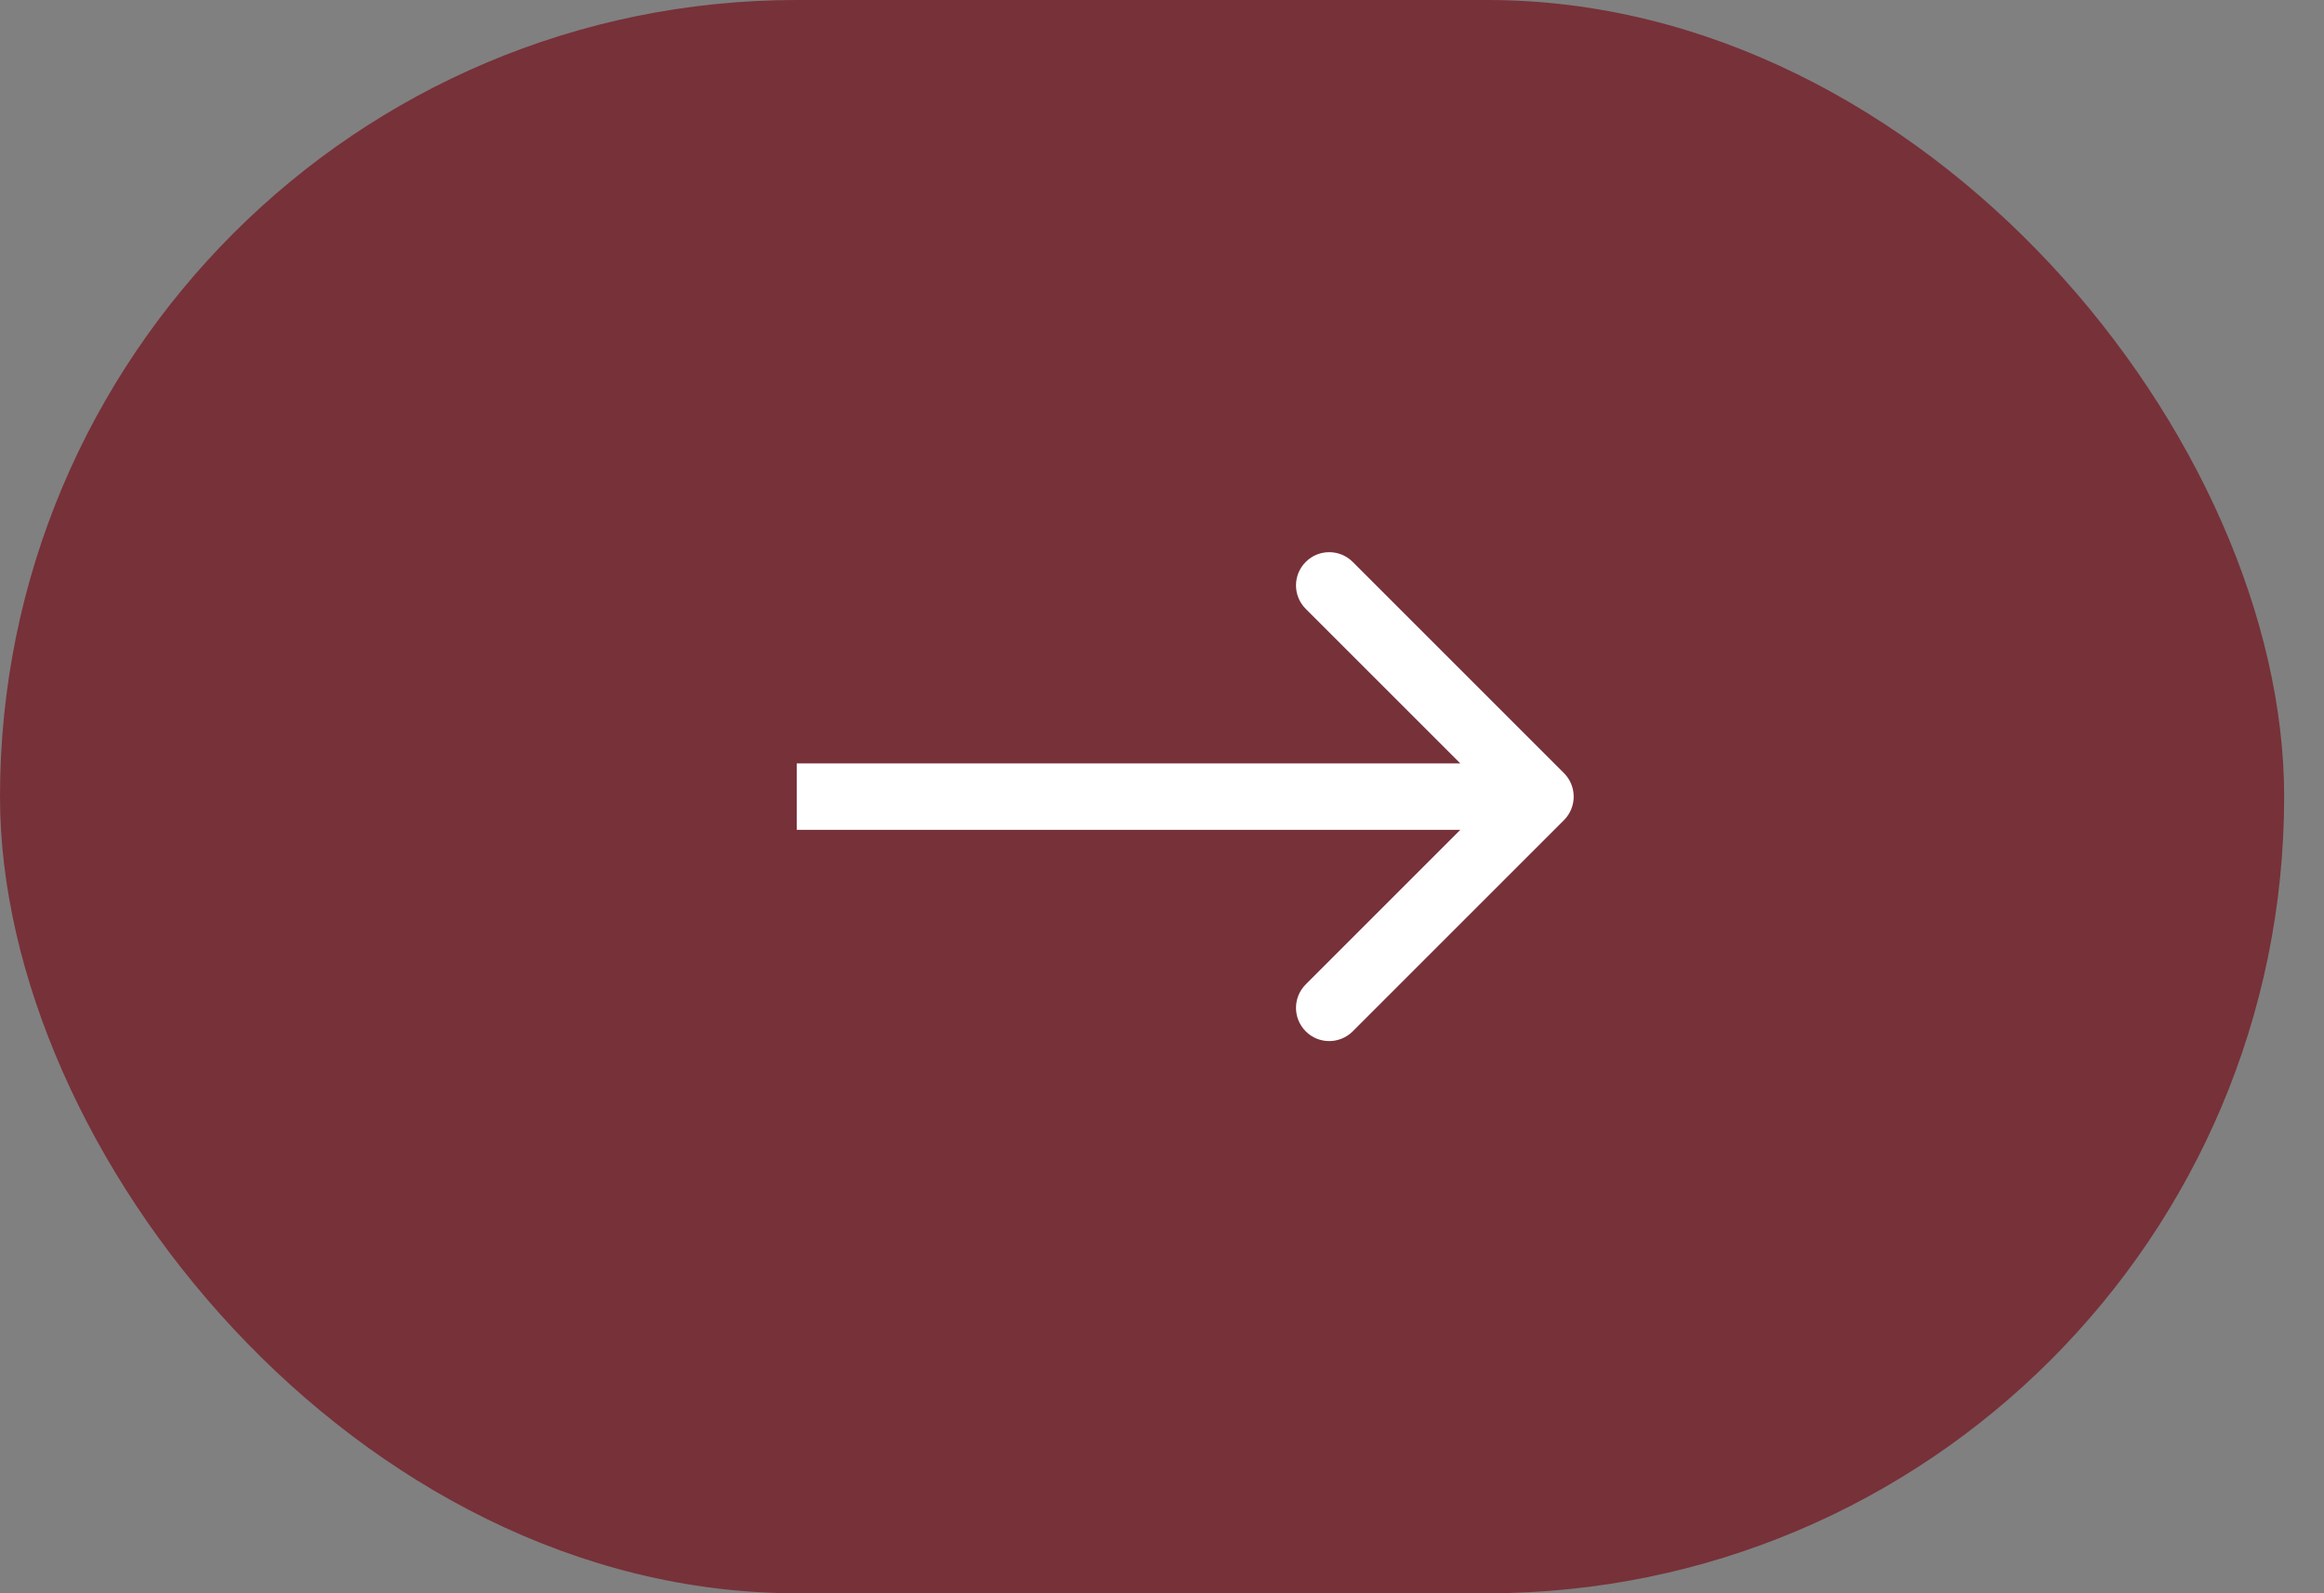
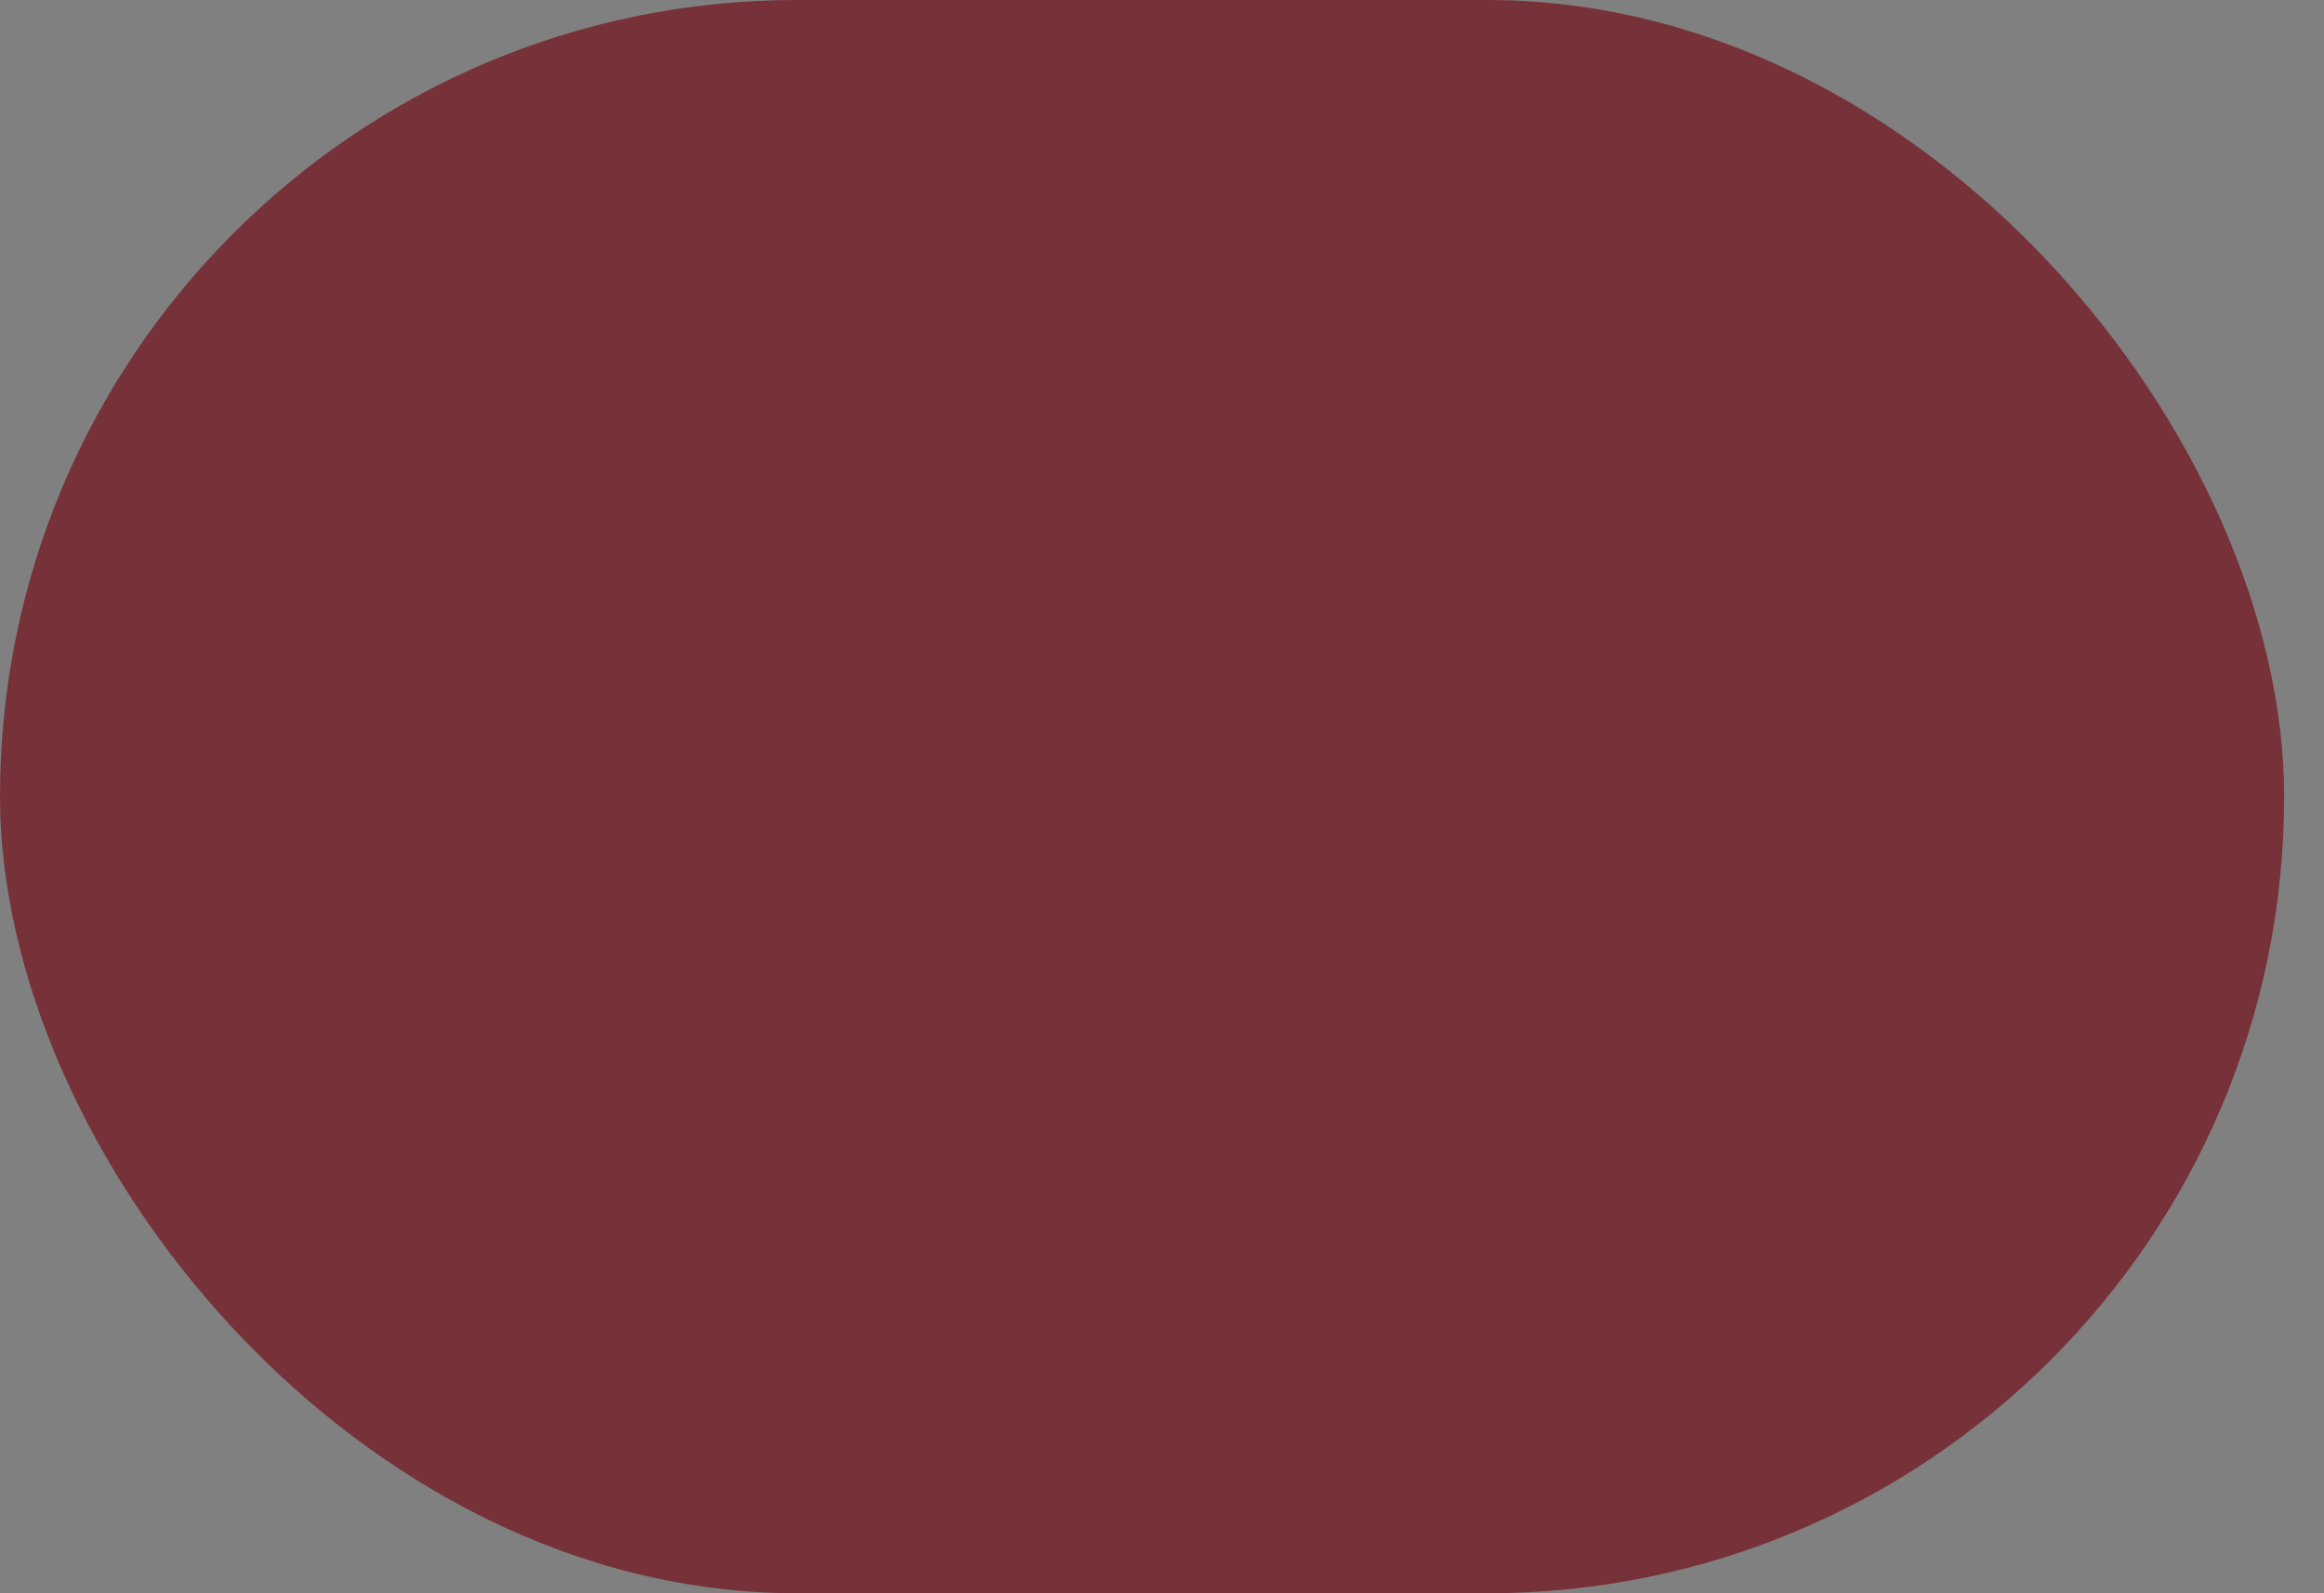
<svg xmlns="http://www.w3.org/2000/svg" width="35" height="24" viewBox="0 0 35 24" fill="none">
  <rect x="0" y="0" width="35" height="24" fill="#808080" stroke="none" />
  <rect width="34.4" height="24" rx="12" fill="#773139" />
-   <path d="M23.554 12.354C23.749 12.158 23.749 11.842 23.554 11.646L20.372 8.464C20.176 8.269 19.86 8.269 19.665 8.464C19.469 8.66 19.469 8.976 19.665 9.172L22.493 12L19.665 14.828C19.469 15.024 19.469 15.34 19.665 15.536C19.86 15.731 20.176 15.731 20.372 15.536L23.554 12.354ZM12 12L12 12.5L23.2 12.5L23.2 12L23.2 11.5L12 11.5L12 12Z" fill="white" />
</svg>